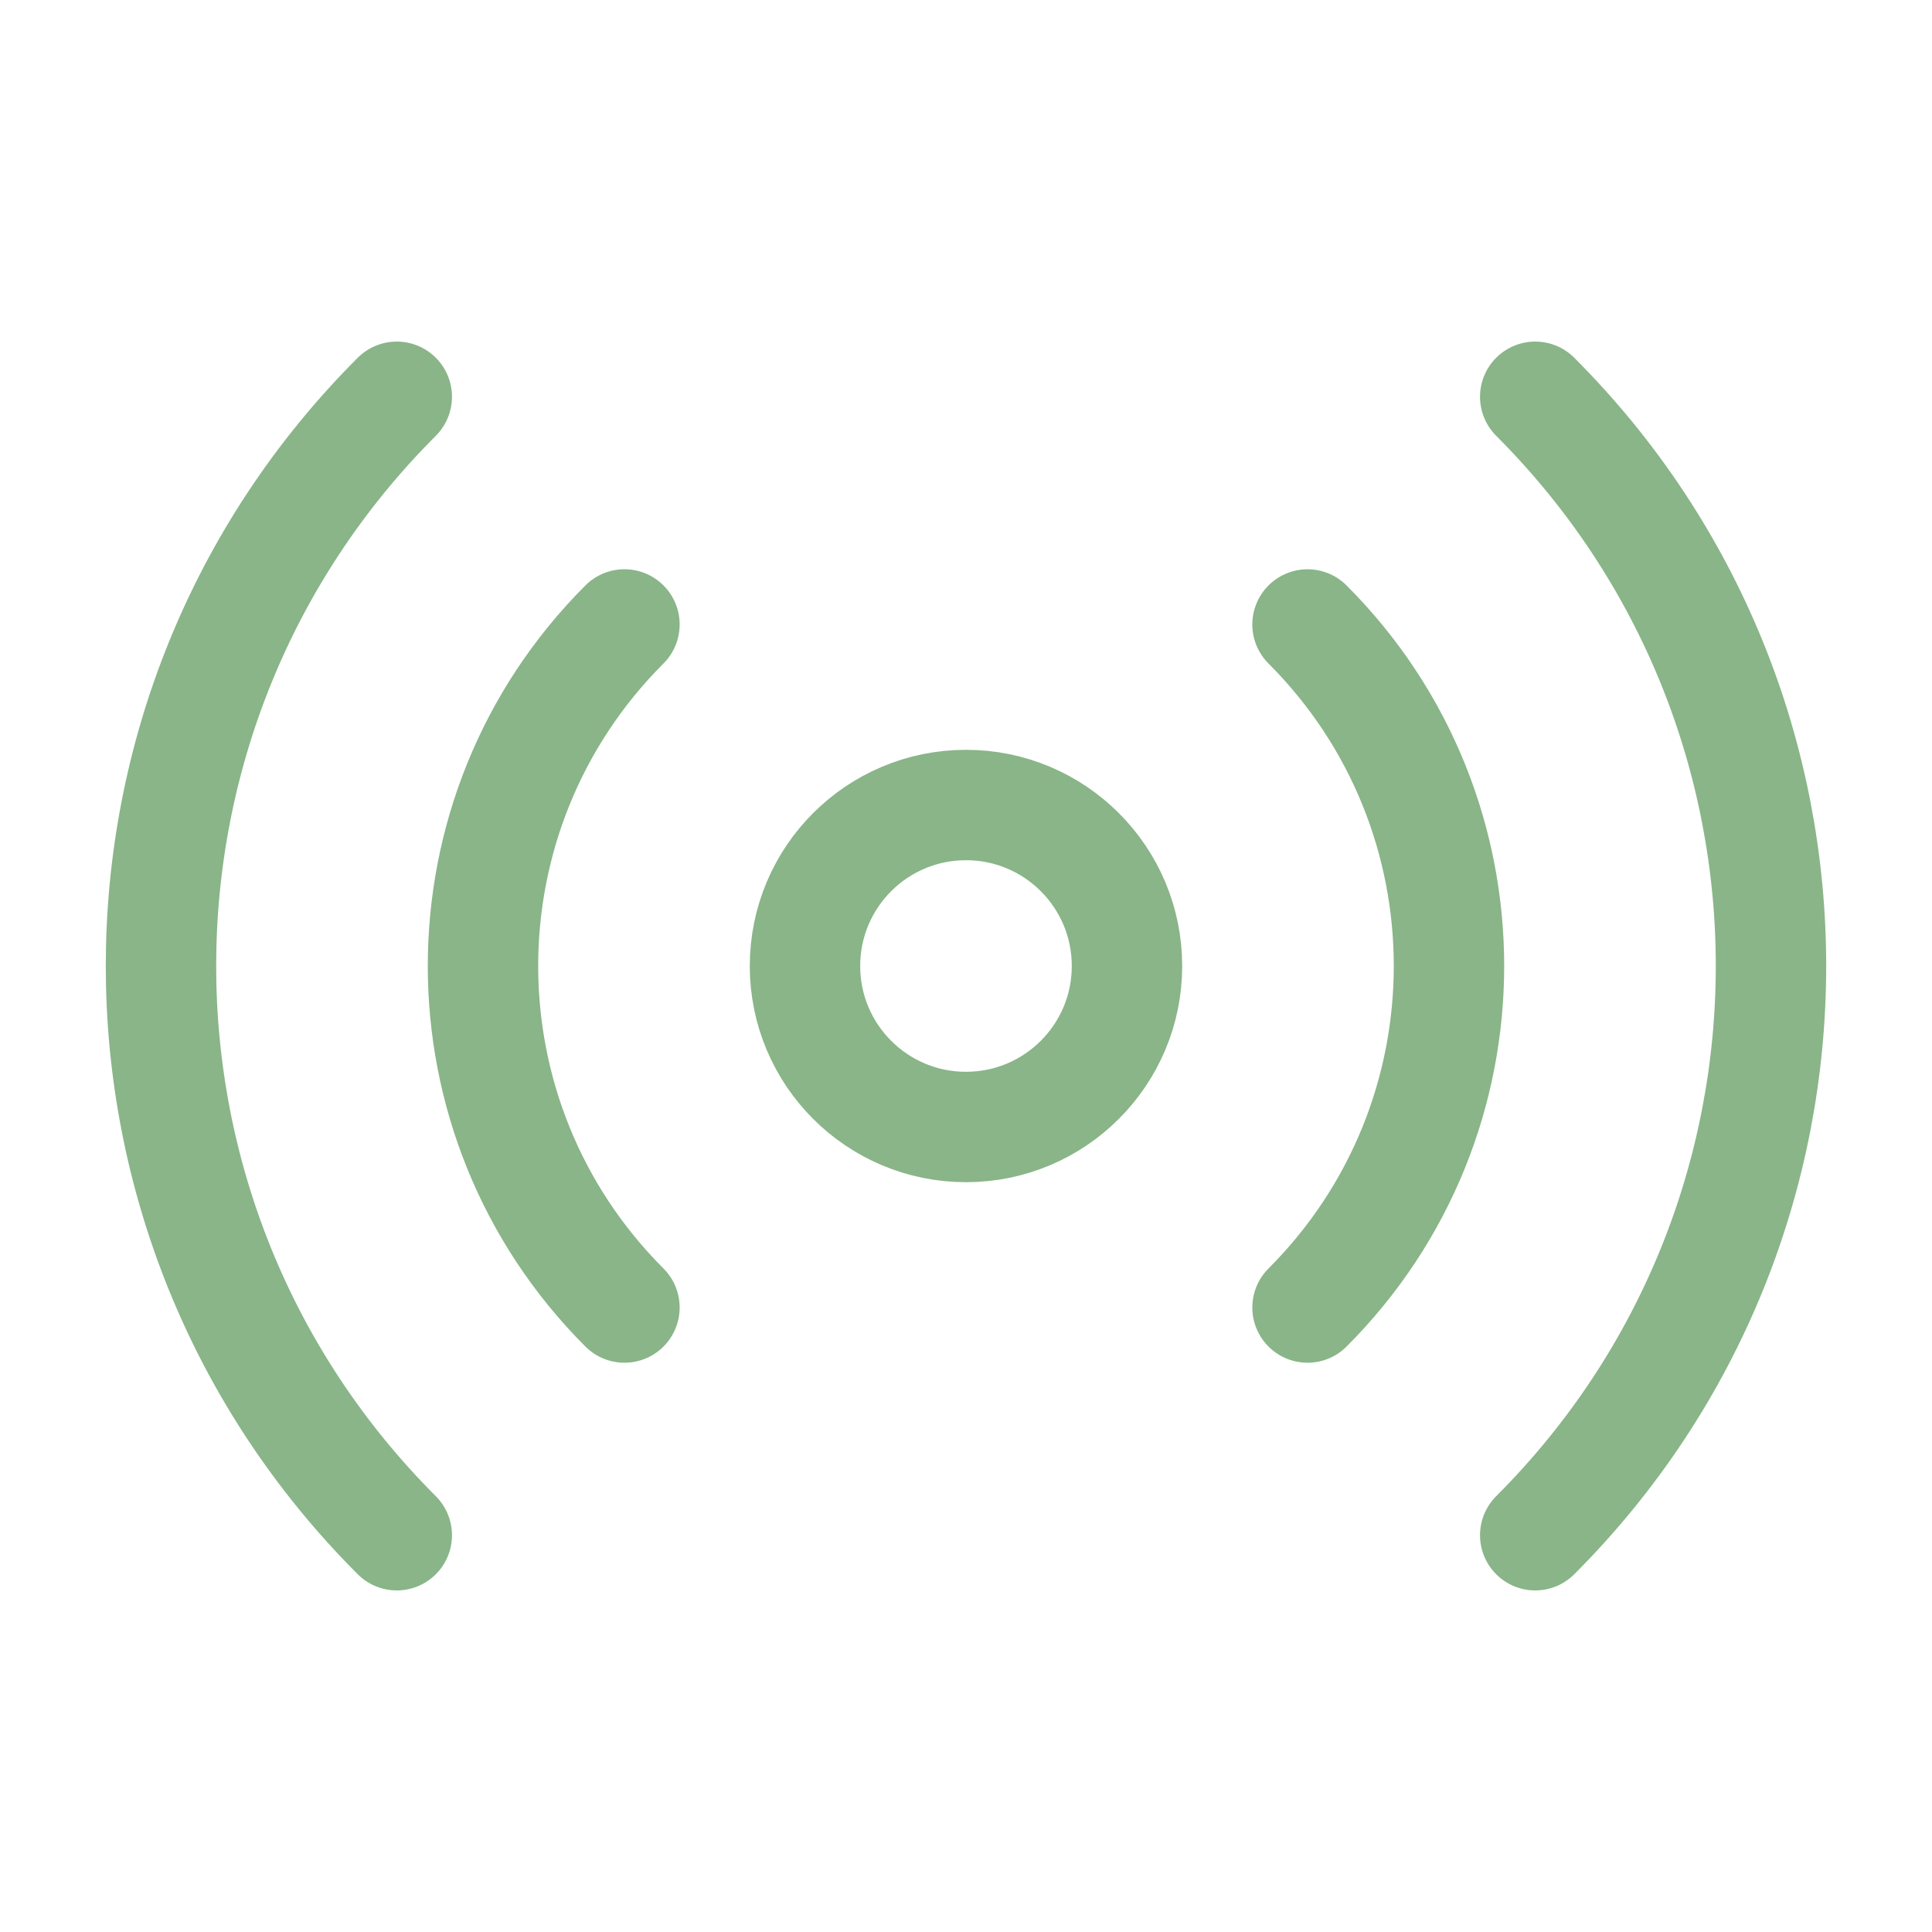
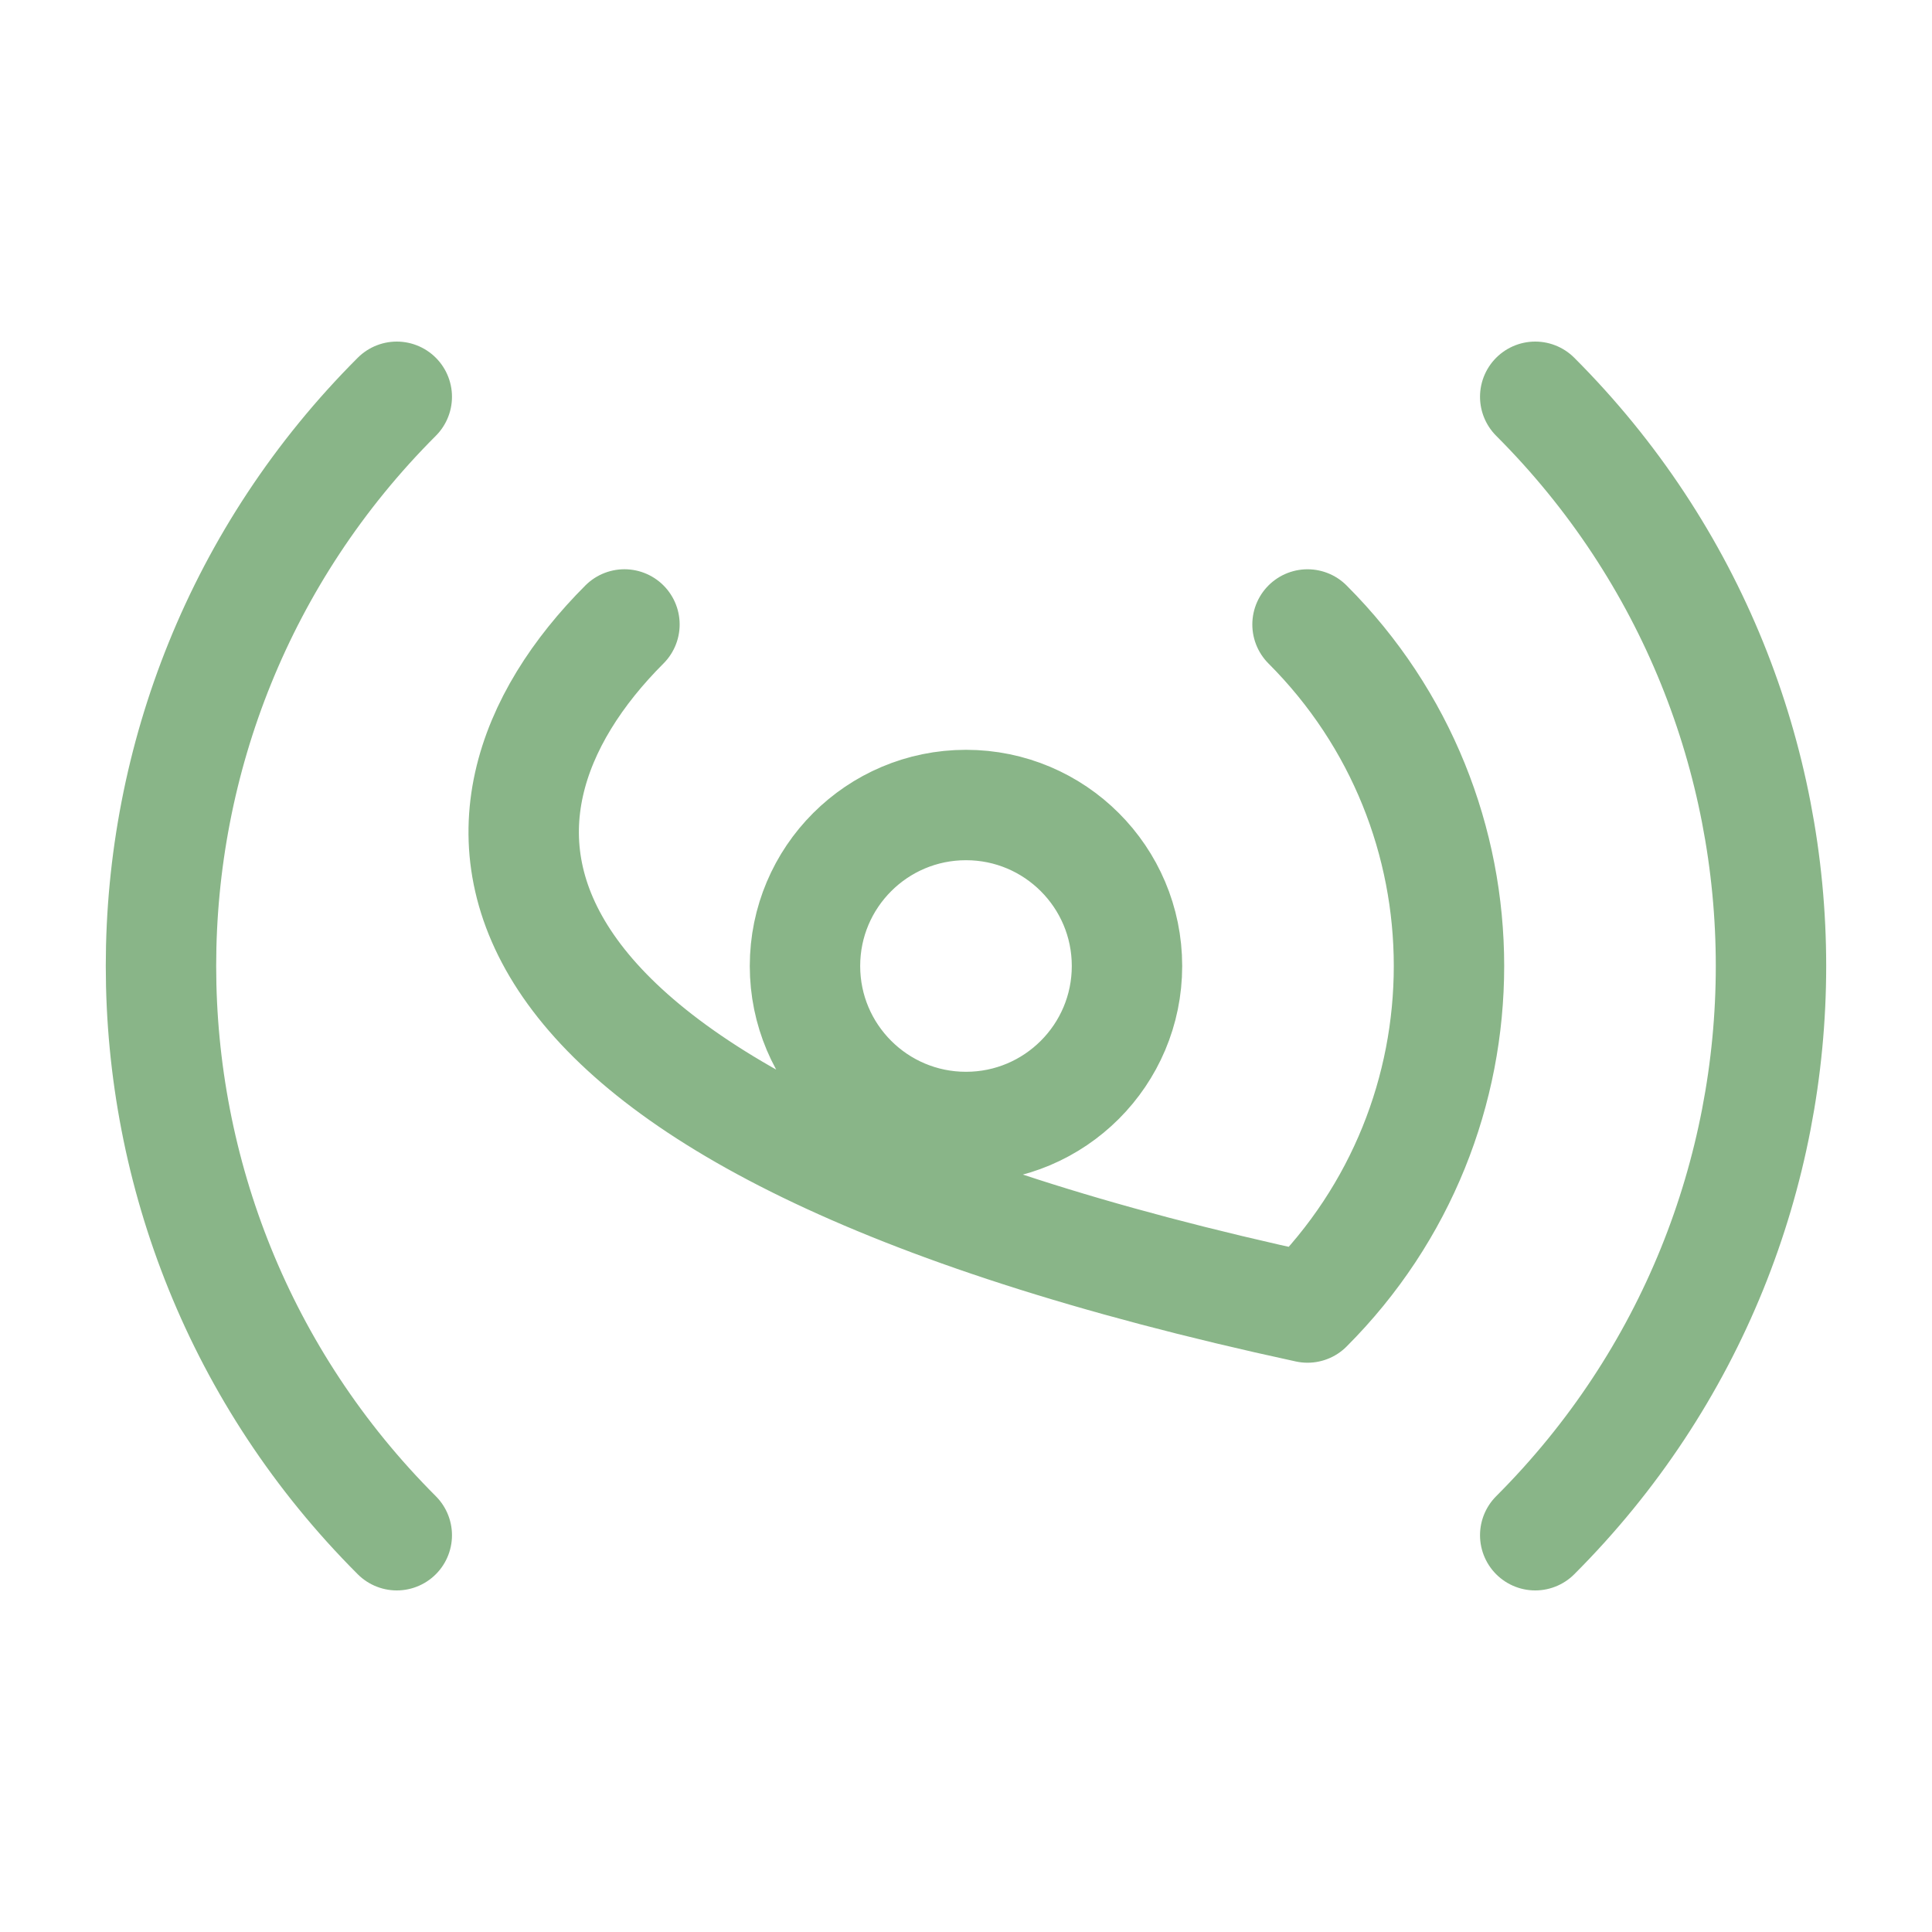
<svg xmlns="http://www.w3.org/2000/svg" width="70" height="70" viewBox="0 0 70 70" fill="none">
-   <path d="M47.374 22.626C54.208 29.46 54.208 40.54 47.374 47.374M22.625 47.374C15.791 40.54 15.791 29.46 22.625 22.625M14.376 55.624C2.985 44.234 2.985 25.766 14.376 14.376M55.624 14.376C67.014 25.766 67.014 44.234 55.624 55.624M40.833 35C40.833 38.222 38.221 40.833 35 40.833C31.778 40.833 29.166 38.222 29.166 35C29.166 31.778 31.778 29.167 35 29.167C38.221 29.167 40.833 31.778 40.833 35Z" stroke="#89B588" stroke-width="4" stroke-linecap="round" stroke-linejoin="round" />
+   <path d="M47.374 22.626C54.208 29.46 54.208 40.54 47.374 47.374C15.791 40.54 15.791 29.46 22.625 22.625M14.376 55.624C2.985 44.234 2.985 25.766 14.376 14.376M55.624 14.376C67.014 25.766 67.014 44.234 55.624 55.624M40.833 35C40.833 38.222 38.221 40.833 35 40.833C31.778 40.833 29.166 38.222 29.166 35C29.166 31.778 31.778 29.167 35 29.167C38.221 29.167 40.833 31.778 40.833 35Z" stroke="#89B588" stroke-width="4" stroke-linecap="round" stroke-linejoin="round" />
</svg>